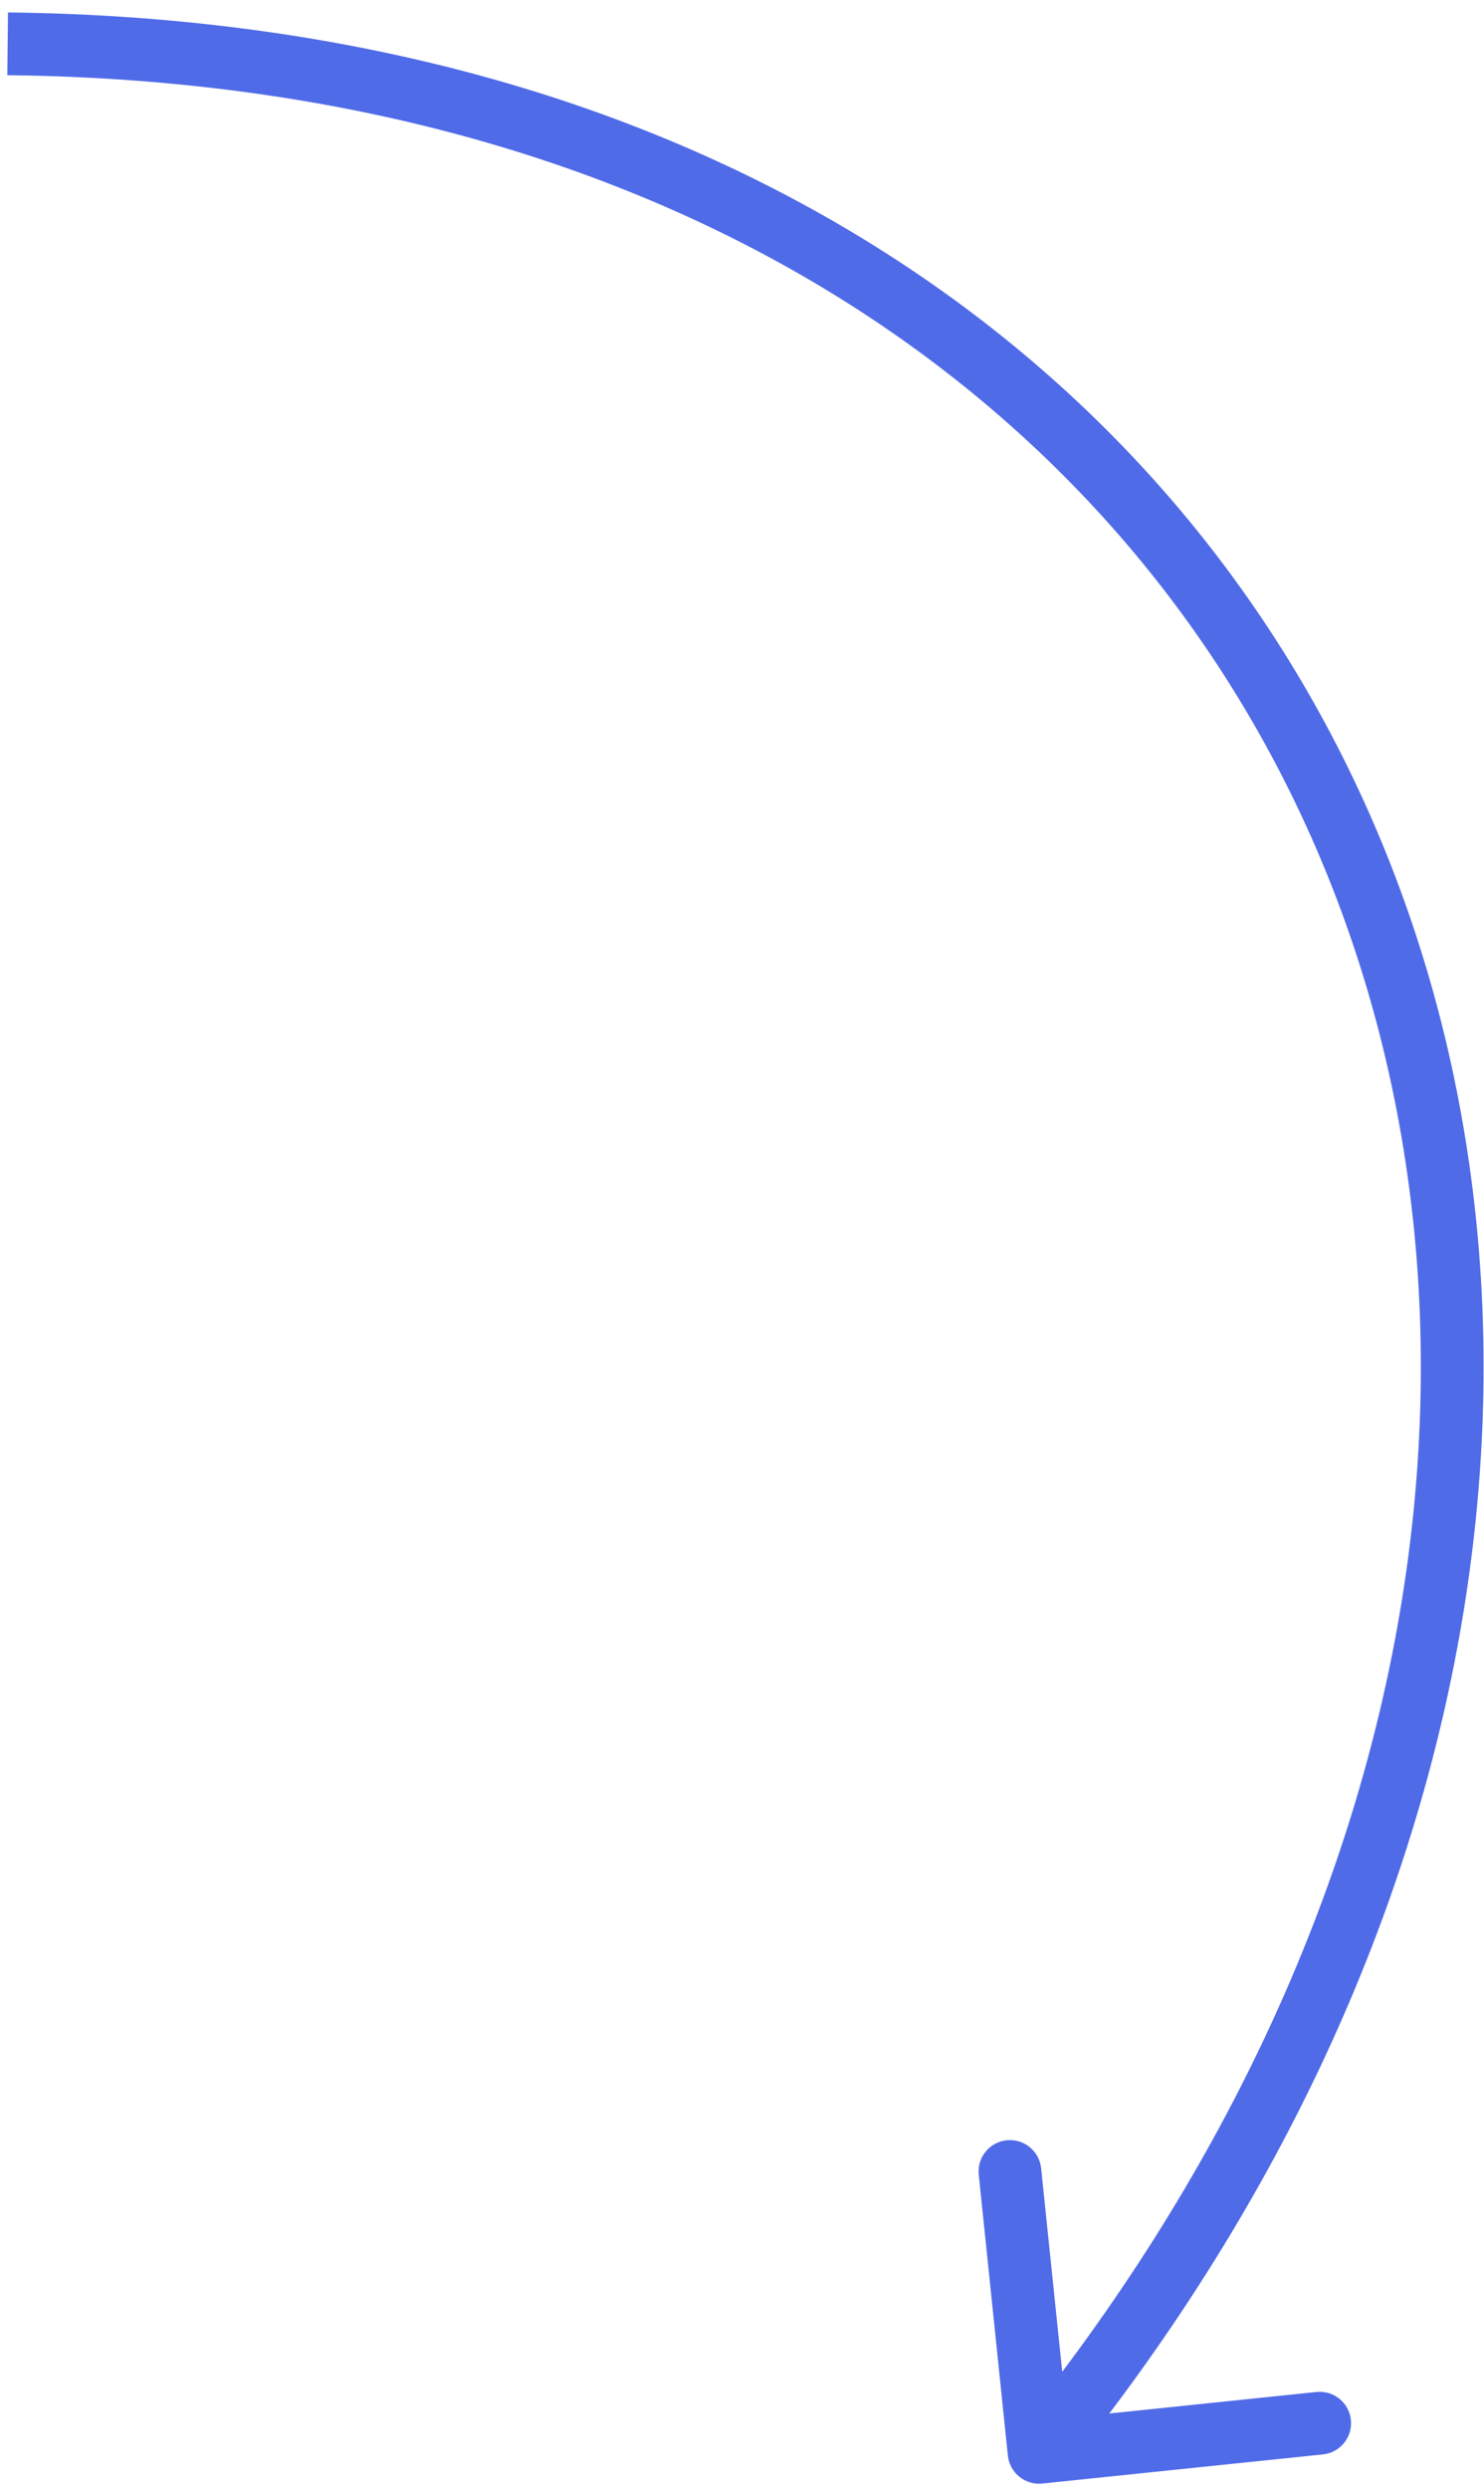
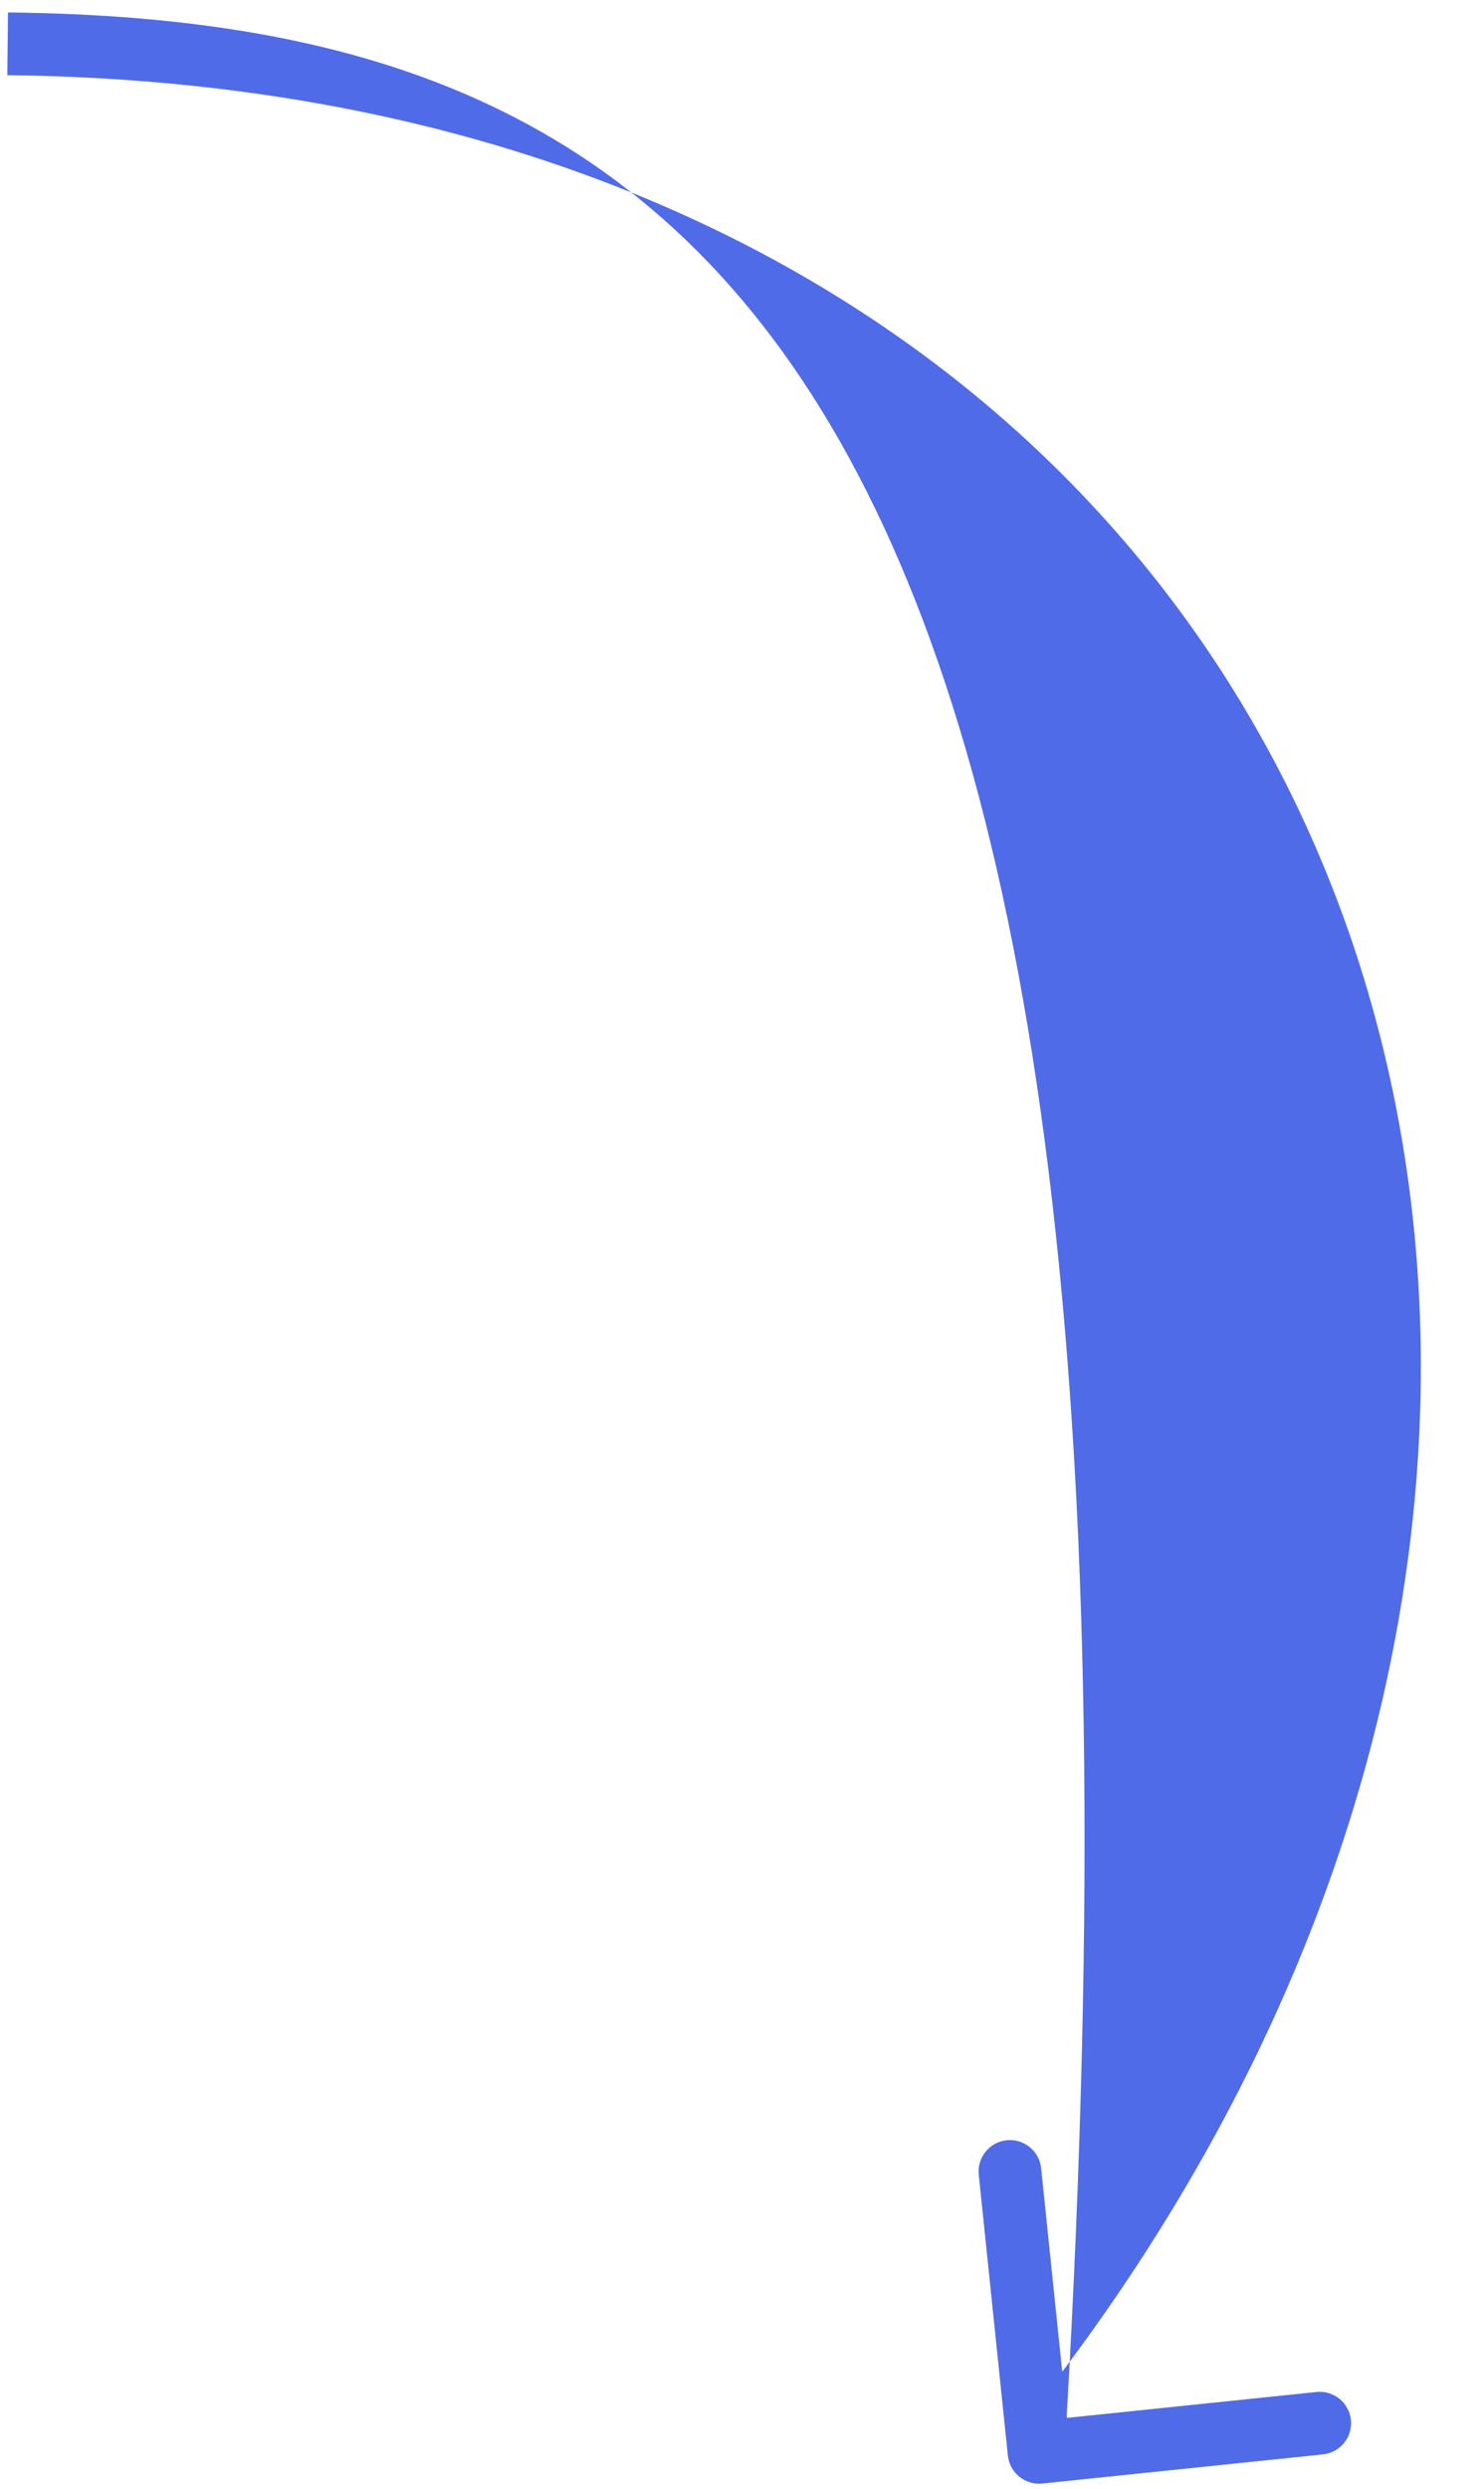
<svg xmlns="http://www.w3.org/2000/svg" class="end-arrow" width="71" height="119" viewBox="0 0 71 119" fill="none">
-   <path d="M48.22 117.398C48.306 118.222 49.043 118.821 49.867 118.735L63.295 117.342C64.119 117.256 64.718 116.519 64.632 115.695C64.547 114.871 63.809 114.272 62.985 114.358L51.05 115.596L49.811 103.66C49.725 102.836 48.988 102.238 48.164 102.323C47.34 102.409 46.741 103.146 46.827 103.97L48.22 117.398ZM0.366 2.095L0.35 3.595C33.034 3.959 54.791 20.11 63.576 42.013C72.382 63.965 68.277 91.999 48.548 116.298L49.712 117.243L50.877 118.189C71.189 93.173 75.629 64.004 66.361 40.896C57.072 17.738 34.135 0.971 0.383 0.595L0.366 2.095Z" fill="#506BE8" />
+   <path d="M48.22 117.398C48.306 118.222 49.043 118.821 49.867 118.735L63.295 117.342C64.119 117.256 64.718 116.519 64.632 115.695C64.547 114.871 63.809 114.272 62.985 114.358L51.05 115.596L49.811 103.66C49.725 102.836 48.988 102.238 48.164 102.323C47.34 102.409 46.741 103.146 46.827 103.97L48.22 117.398ZM0.366 2.095L0.35 3.595C33.034 3.959 54.791 20.11 63.576 42.013C72.382 63.965 68.277 91.999 48.548 116.298L49.712 117.243L50.877 118.189C57.072 17.738 34.135 0.971 0.383 0.595L0.366 2.095Z" fill="#506BE8" />
</svg>